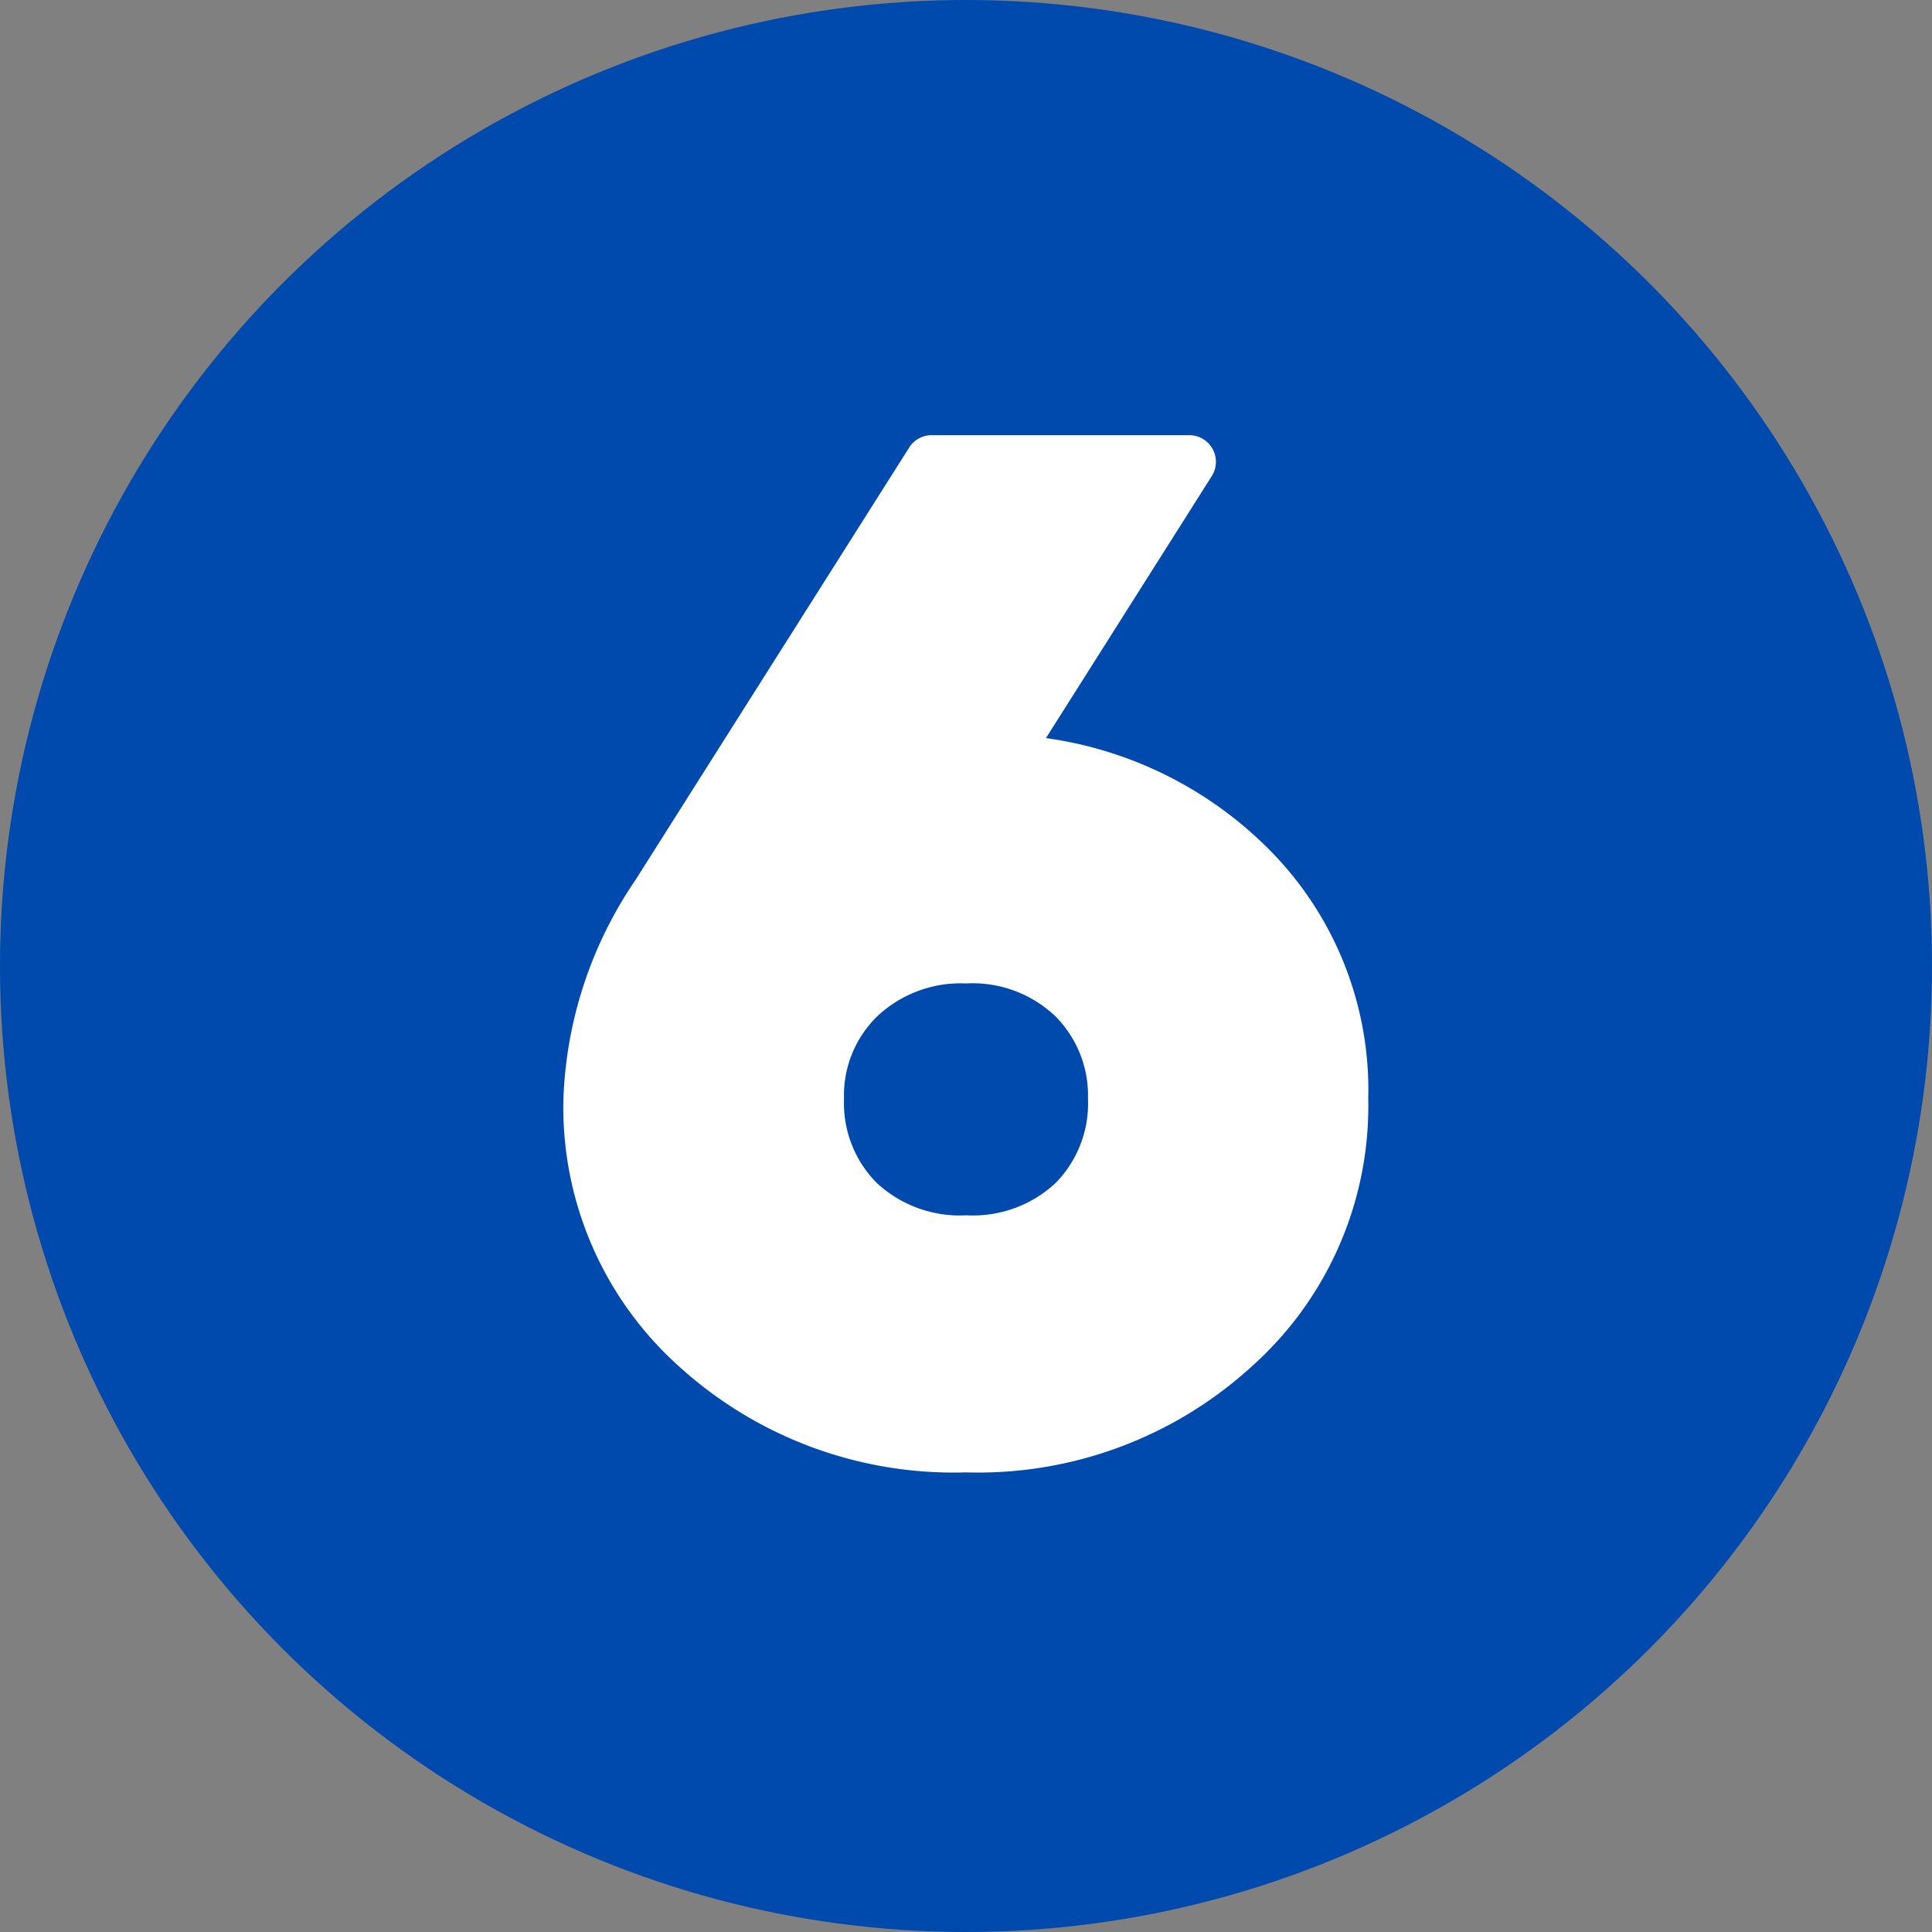
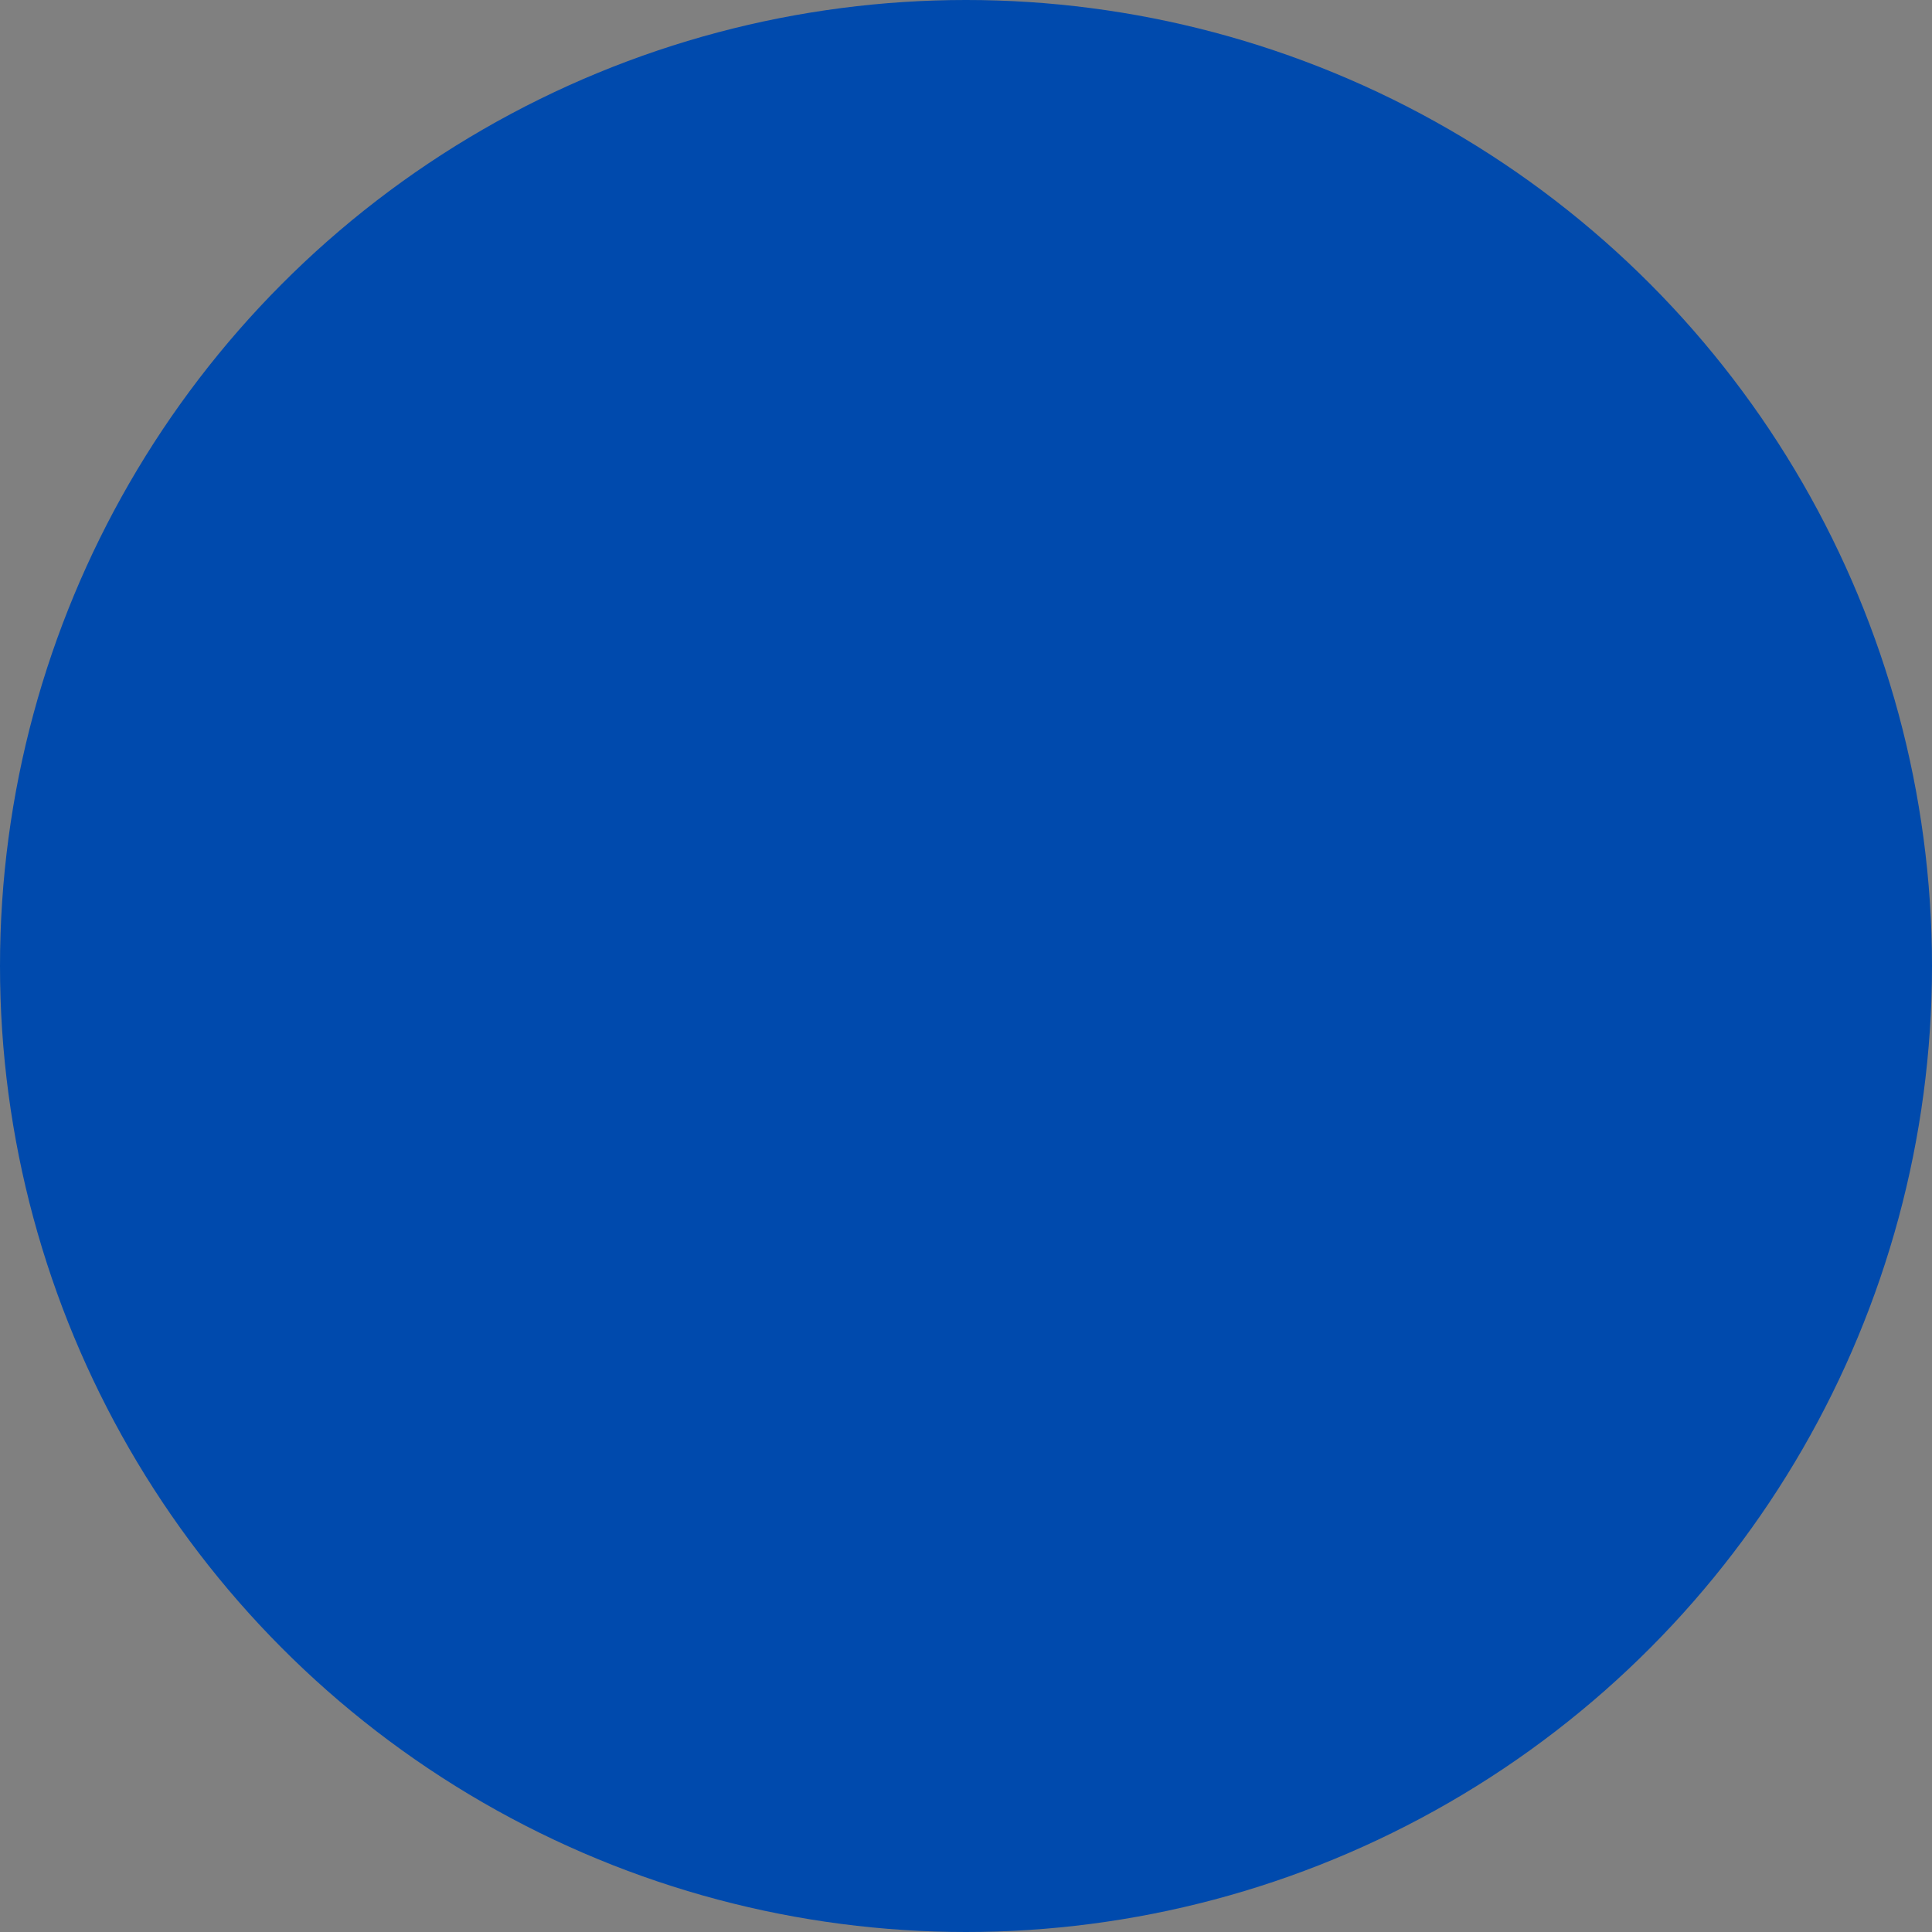
<svg xmlns="http://www.w3.org/2000/svg" fill="#000000" height="29" preserveAspectRatio="xMidYMid meet" version="1" viewBox="1.5 1.5 29.0 29.0" width="29" zoomAndPan="magnify">
  <rect x="1.5" y="1.5" width="29.0" height="29.0" fill="#808080" stroke="none" />
  <g data-name="Layer 96">
    <g id="change1_1">
      <circle cx="16" cy="16" fill="#004aad" r="14.5" />
    </g>
    <g id="change2_1">
-       <path d="M14.66,19.256a1.7,1.7,0,0,1-.491-1.264,1.655,1.655,0,0,1,.5-1.238A1.824,1.824,0,0,1,16,16.262a1.8,1.8,0,0,1,1.341.492,1.686,1.686,0,0,1,.49,1.238,1.7,1.7,0,0,1-.487,1.266,1.816,1.816,0,0,1-1.339.484A1.831,1.831,0,0,1,14.66,19.256ZM17.2,12.579,19.69,8.645a.4.4,0,0,0-.338-.613H15.485a.4.4,0,0,0-.338.186L11.038,14.71a6.212,6.212,0,0,0-1.081,3.282A5.225,5.225,0,0,0,11.7,22.017a6.128,6.128,0,0,0,4.3,1.584,6.094,6.094,0,0,0,4.3-1.6,5.242,5.242,0,0,0,1.738-4.014,5.116,5.116,0,0,0-1.553-3.8A5.858,5.858,0,0,0,17.2,12.579Z" fill="#ffffff" />
-     </g>
+       </g>
  </g>
</svg>